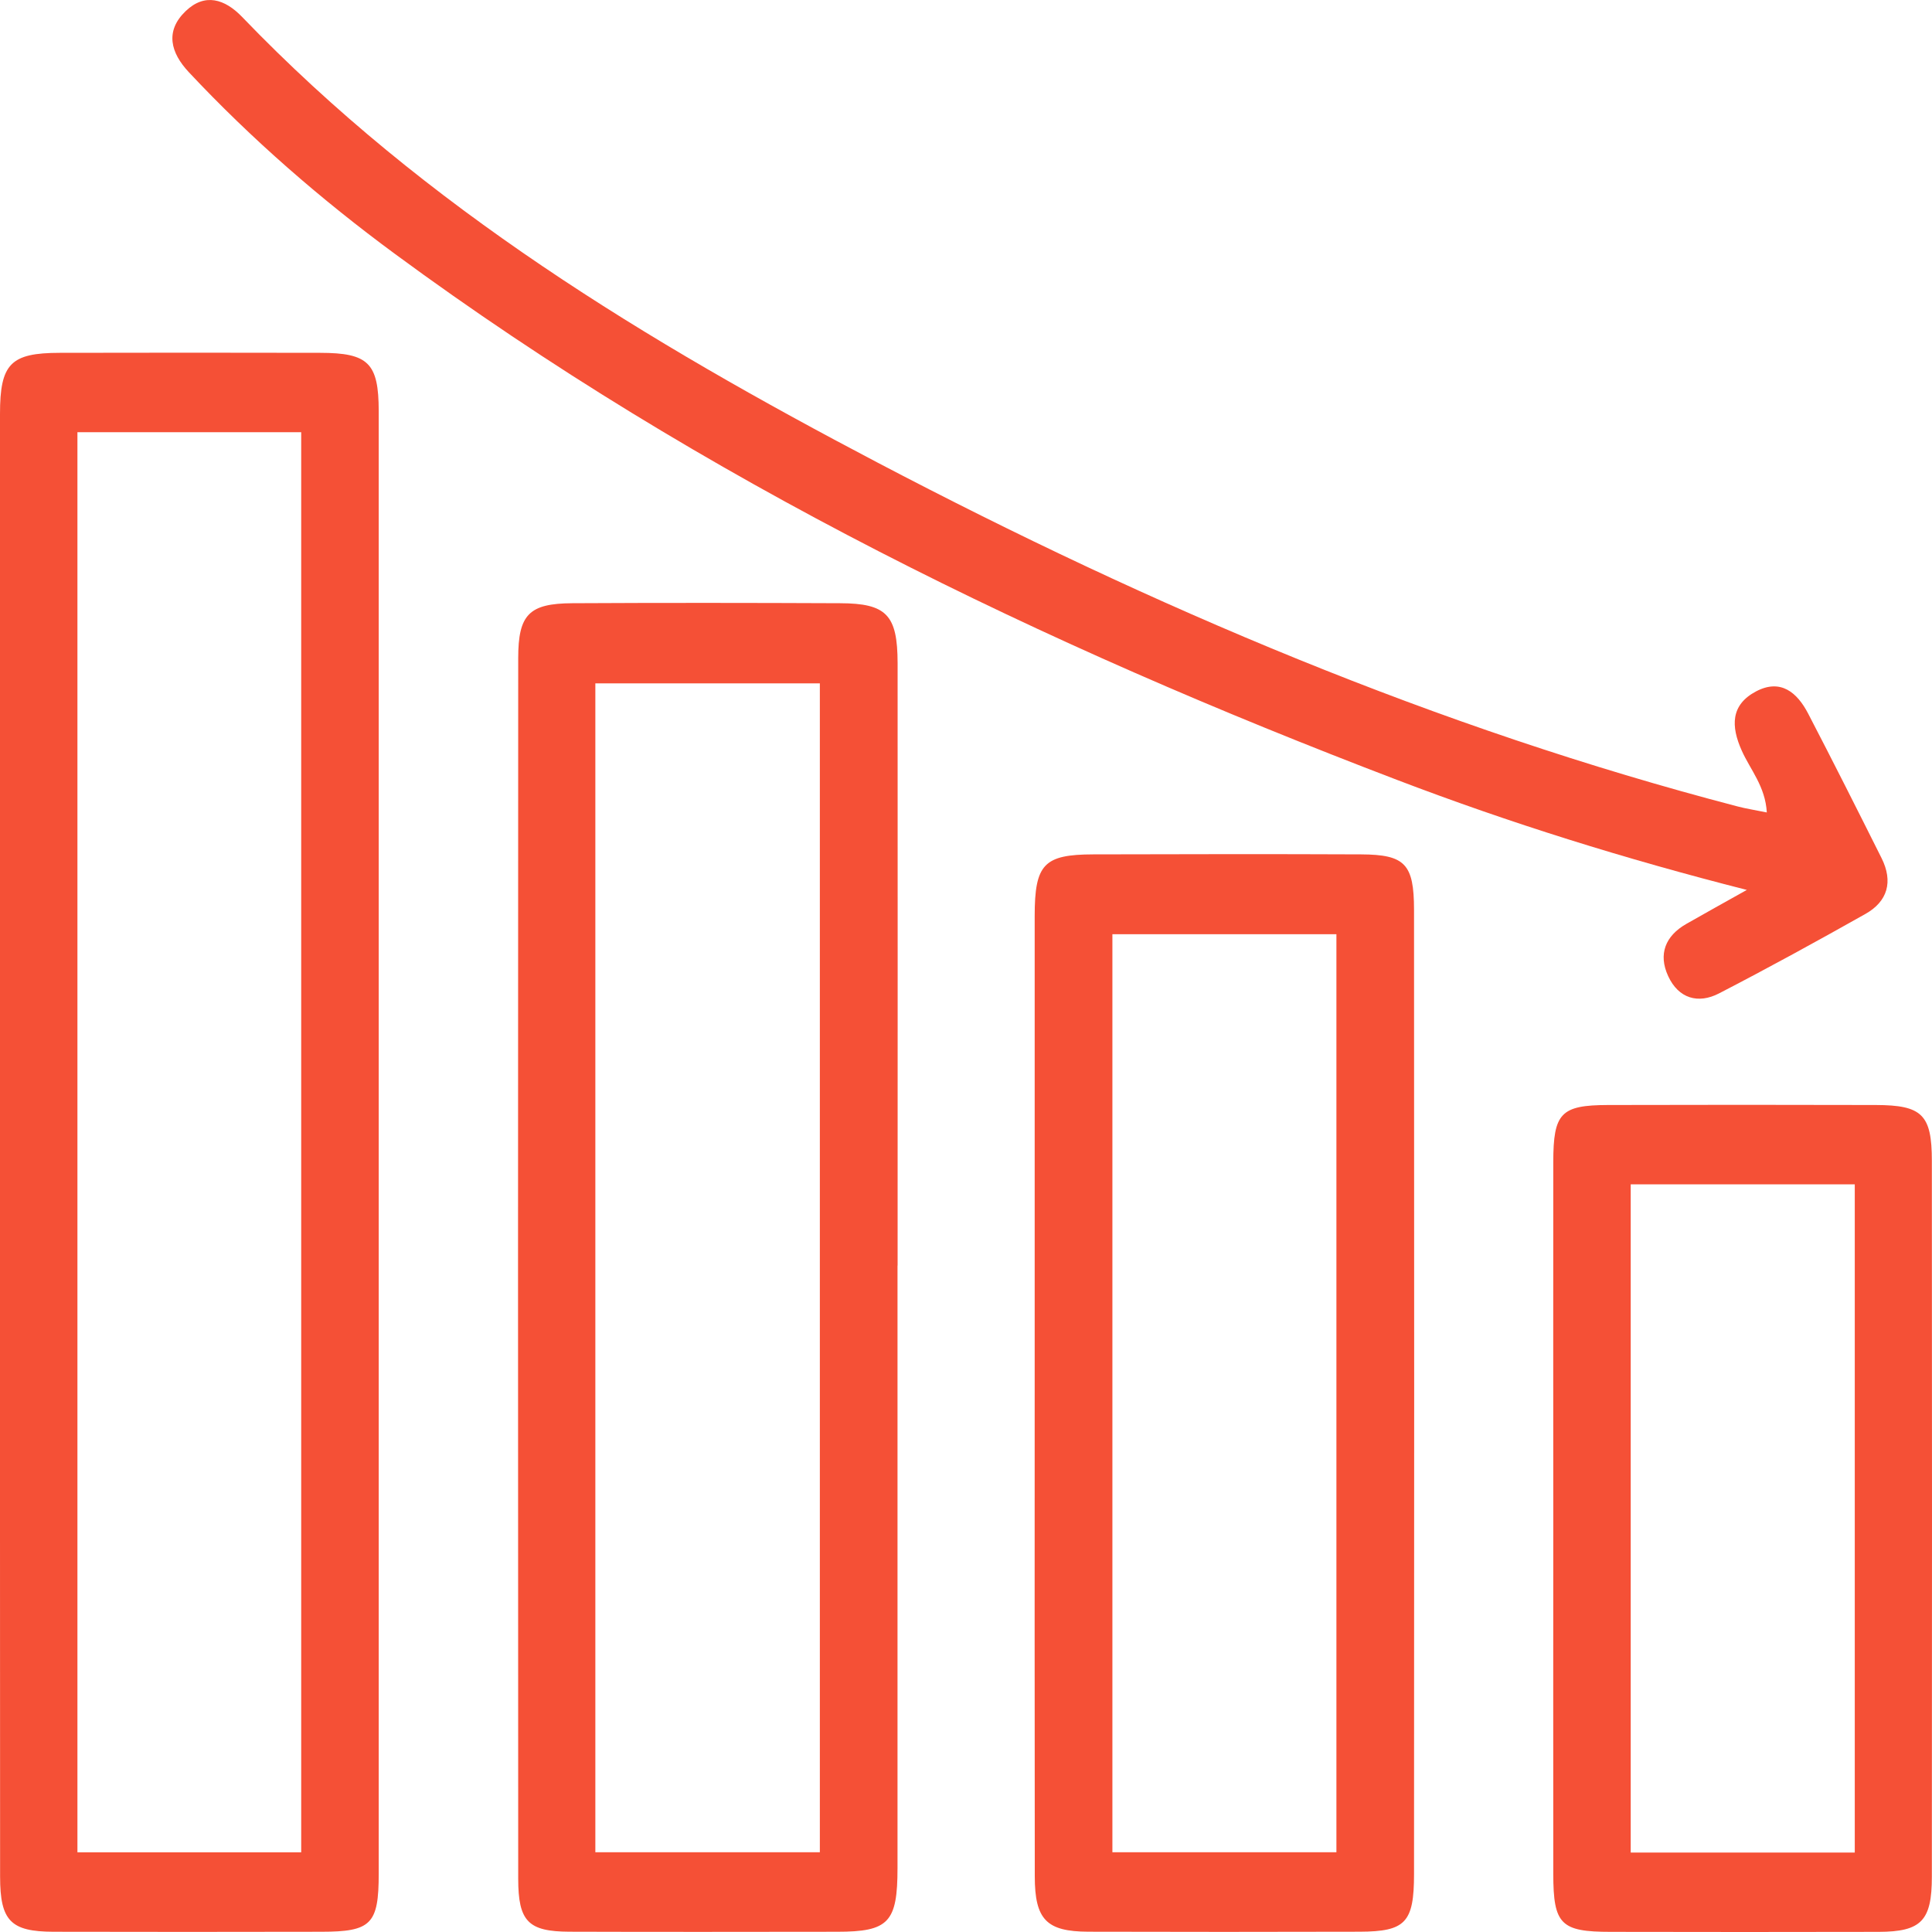
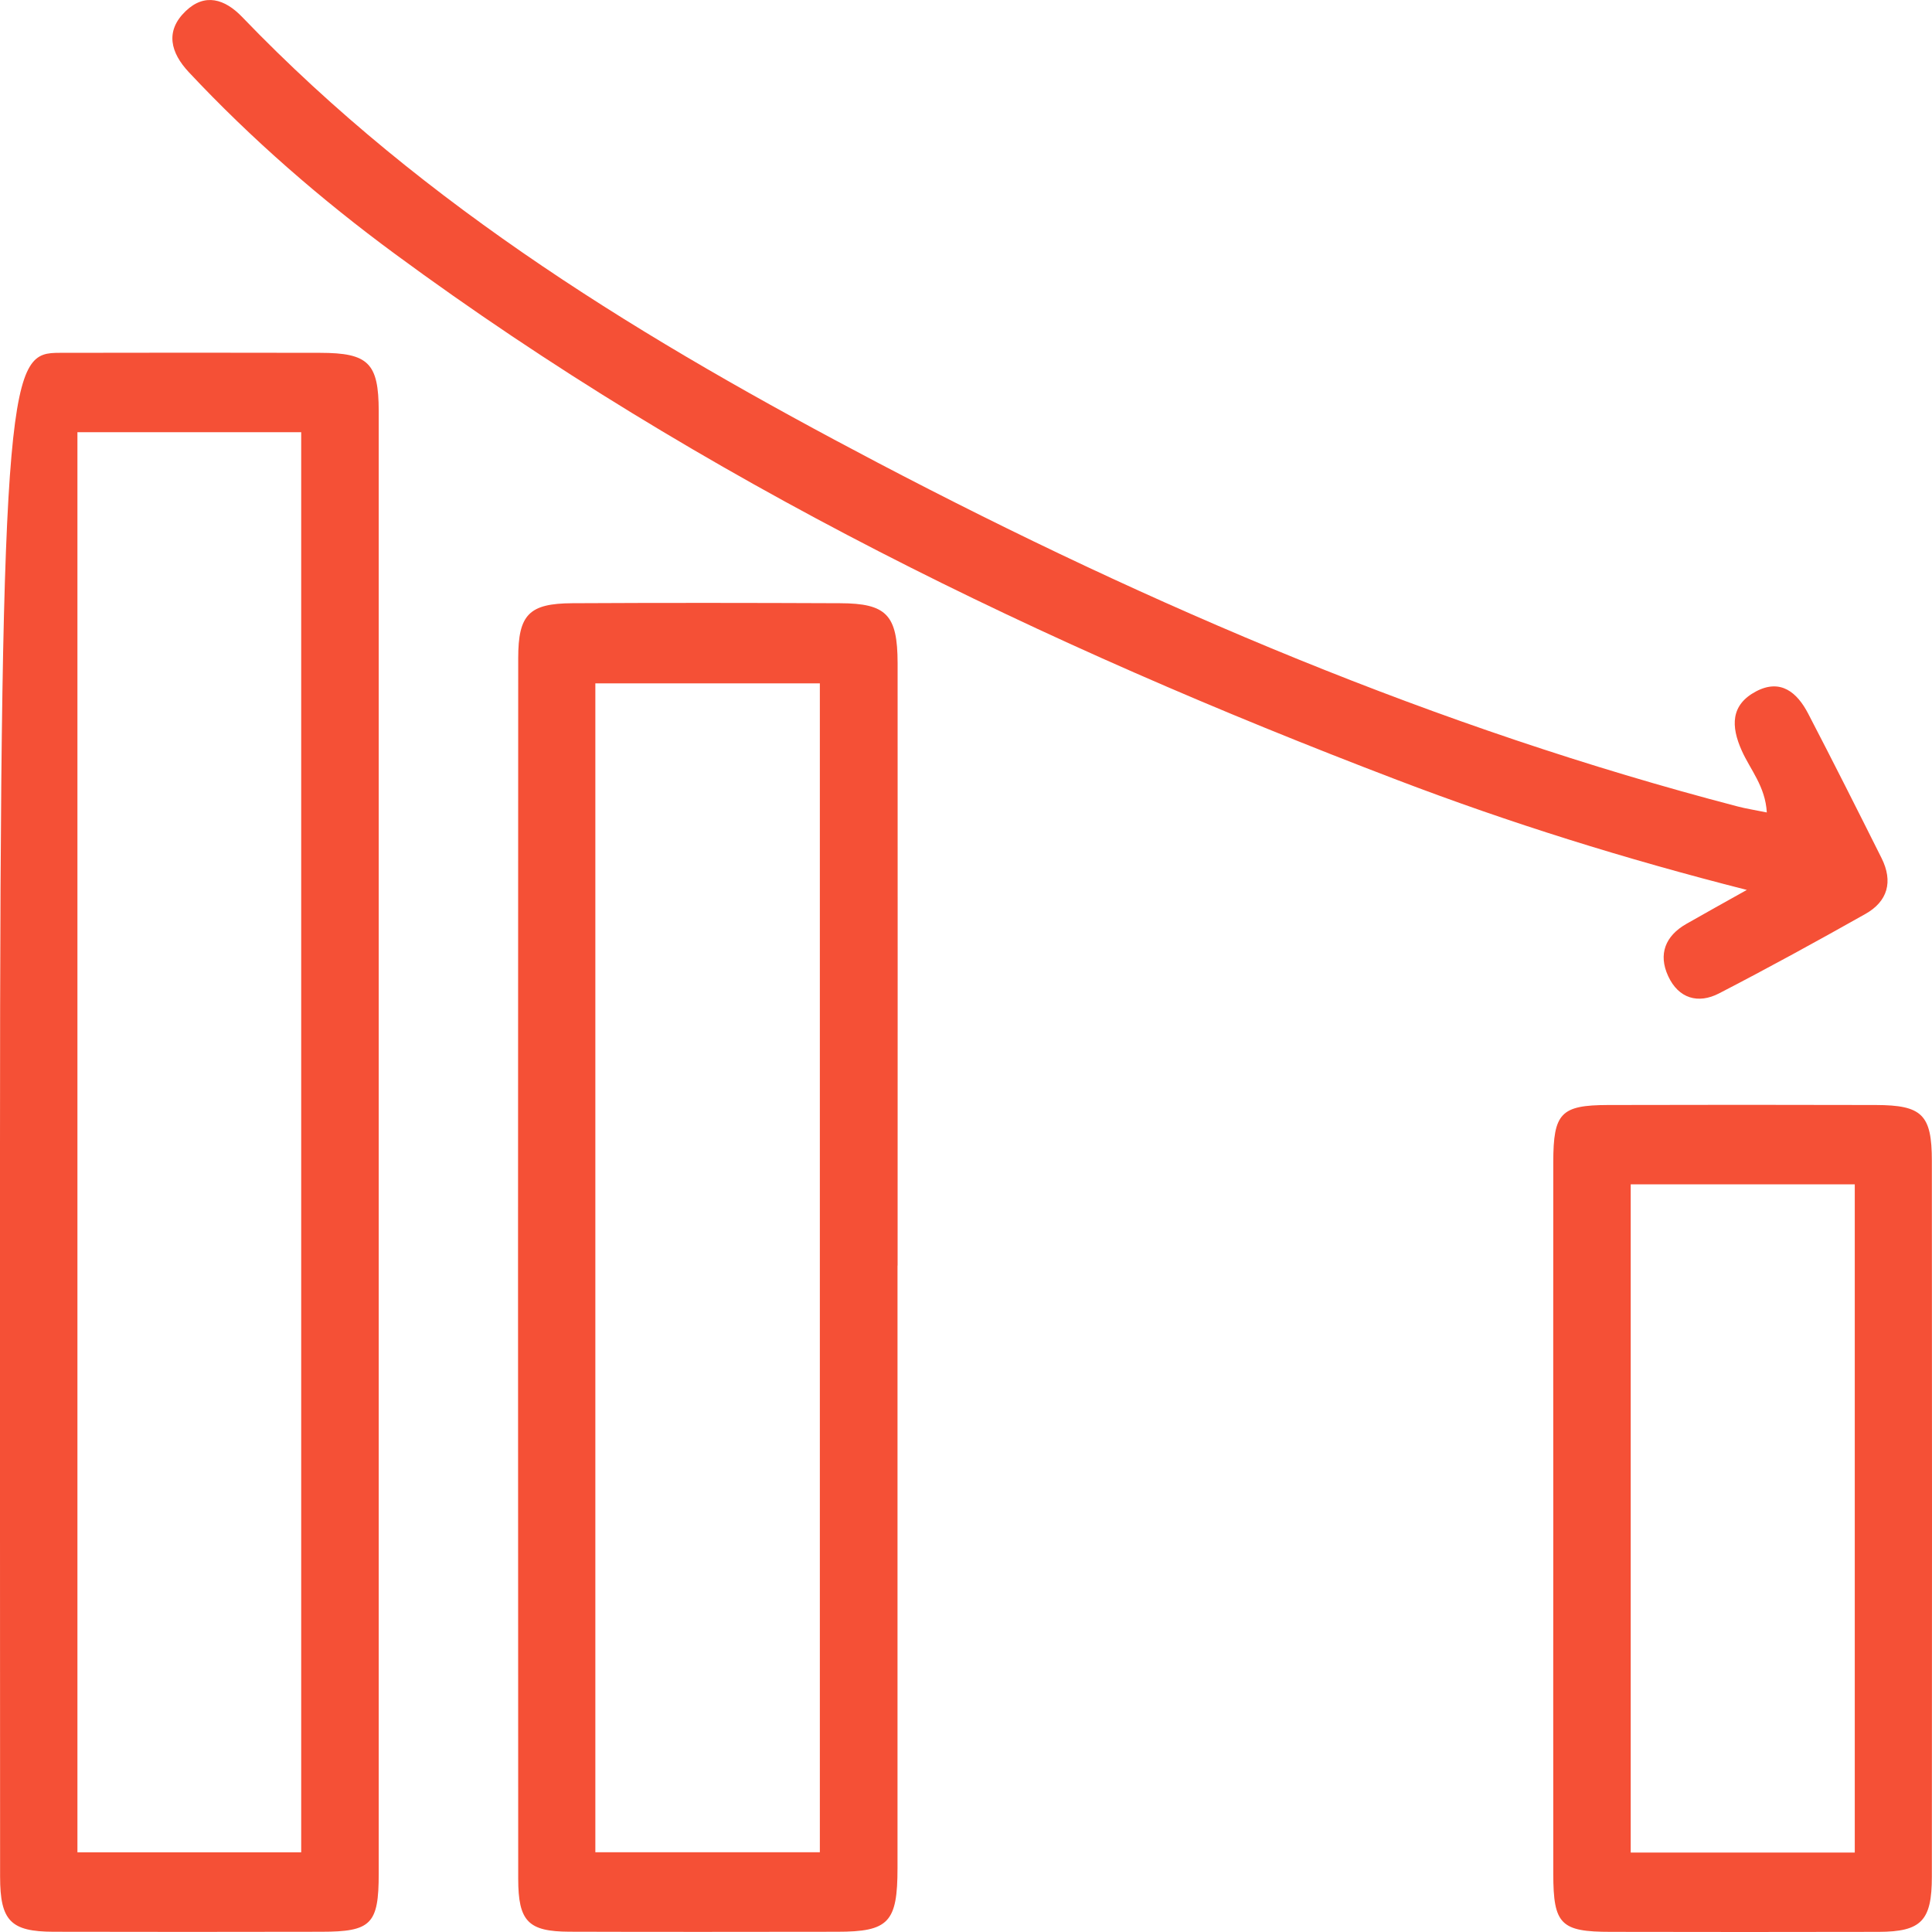
<svg xmlns="http://www.w3.org/2000/svg" width="40" height="40" viewBox="0 0 40 40" fill="none">
-   <path d="M0 23.713C0 18.665 0 13.618 0 8.571C0 7.53 0.219 7.306 1.238 7.305C3.035 7.301 4.831 7.301 6.628 7.305C7.627 7.306 7.839 7.516 7.841 8.508C7.842 18.603 7.842 28.697 7.841 38.792C7.841 39.839 7.685 39.994 6.652 39.995C4.803 39.998 2.955 40 1.105 39.995C0.221 39.992 0.002 39.768 0.002 38.855C-0.001 33.807 0 28.76 0 23.713ZM1.603 8.948V38.35H6.236V8.948H1.603Z" fill="#F55036" />
+   <path d="M0 23.713C0 7.53 0.219 7.306 1.238 7.305C3.035 7.301 4.831 7.301 6.628 7.305C7.627 7.306 7.839 7.516 7.841 8.508C7.842 18.603 7.842 28.697 7.841 38.792C7.841 39.839 7.685 39.994 6.652 39.995C4.803 39.998 2.955 40 1.105 39.995C0.221 39.992 0.002 39.768 0.002 38.855C-0.001 33.807 0 28.76 0 23.713ZM1.603 8.948V38.35H6.236V8.948H1.603Z" fill="#F55036" />
  <path d="M18.582 26.202C18.582 30.36 18.582 34.518 18.582 38.676C18.582 39.802 18.399 39.995 17.33 39.995C15.484 39.997 13.635 40 11.788 39.994C10.938 39.99 10.729 39.783 10.729 38.897C10.724 30.473 10.724 22.05 10.729 13.626C10.729 12.721 10.956 12.494 11.849 12.489C13.696 12.479 15.545 12.481 17.391 12.489C18.355 12.492 18.582 12.73 18.584 13.728C18.587 17.886 18.584 22.044 18.584 26.202H18.582ZM16.974 38.347V14.148H12.326V38.349H16.974V38.347Z" fill="#F55036" />
-   <path d="M21.422 28.87C21.422 25.569 21.422 22.269 21.422 18.968C21.422 17.892 21.611 17.691 22.637 17.689C24.484 17.684 26.333 17.681 28.181 17.689C29.09 17.694 29.275 17.887 29.276 18.838C29.281 25.491 29.279 32.147 29.276 38.8C29.276 39.807 29.097 39.99 28.151 39.994C26.278 39.999 24.405 39.999 22.531 39.994C21.667 39.99 21.425 39.744 21.424 38.85C21.419 35.523 21.422 32.196 21.422 28.868V28.87ZM23.031 19.342V38.349H27.669V19.342H23.031Z" fill="#F55036" />
  <path d="M36.167 18.425C33.635 17.781 31.255 17.037 28.922 16.146C21.594 13.349 14.559 9.958 8.173 5.254C6.646 4.129 5.214 2.887 3.909 1.494C3.532 1.091 3.412 0.645 3.843 0.231C4.24 -0.151 4.654 -0.022 5.012 0.35C8.815 4.307 13.406 7.077 18.166 9.576C23.868 12.568 29.757 15.075 35.977 16.697C36.147 16.742 36.321 16.768 36.58 16.821C36.549 16.28 36.238 15.936 36.063 15.545C35.834 15.036 35.83 14.593 36.358 14.314C36.866 14.047 37.208 14.334 37.438 14.778C37.953 15.769 38.455 16.766 38.955 17.765C39.2 18.255 39.081 18.664 38.62 18.923C37.619 19.487 36.609 20.041 35.589 20.568C35.16 20.79 34.752 20.674 34.538 20.21C34.327 19.755 34.481 19.376 34.911 19.13C35.292 18.912 35.677 18.699 36.166 18.425H36.167Z" fill="#F55036" />
  <path d="M32.159 31.388C32.159 28.945 32.156 26.501 32.159 24.059C32.16 23.044 32.316 22.881 33.29 22.878C35.138 22.873 36.987 22.873 38.835 22.878C39.797 22.88 39.997 23.078 39.997 24.037C40.001 28.976 40.001 33.915 39.997 38.855C39.997 39.768 39.779 39.994 38.896 39.997C37.047 40.002 35.199 40 33.351 39.997C32.313 39.997 32.16 39.844 32.159 38.797C32.156 36.327 32.159 33.857 32.159 31.388ZM33.762 24.52V38.355H38.401V24.52H33.762Z" fill="#F55036" />
</svg>